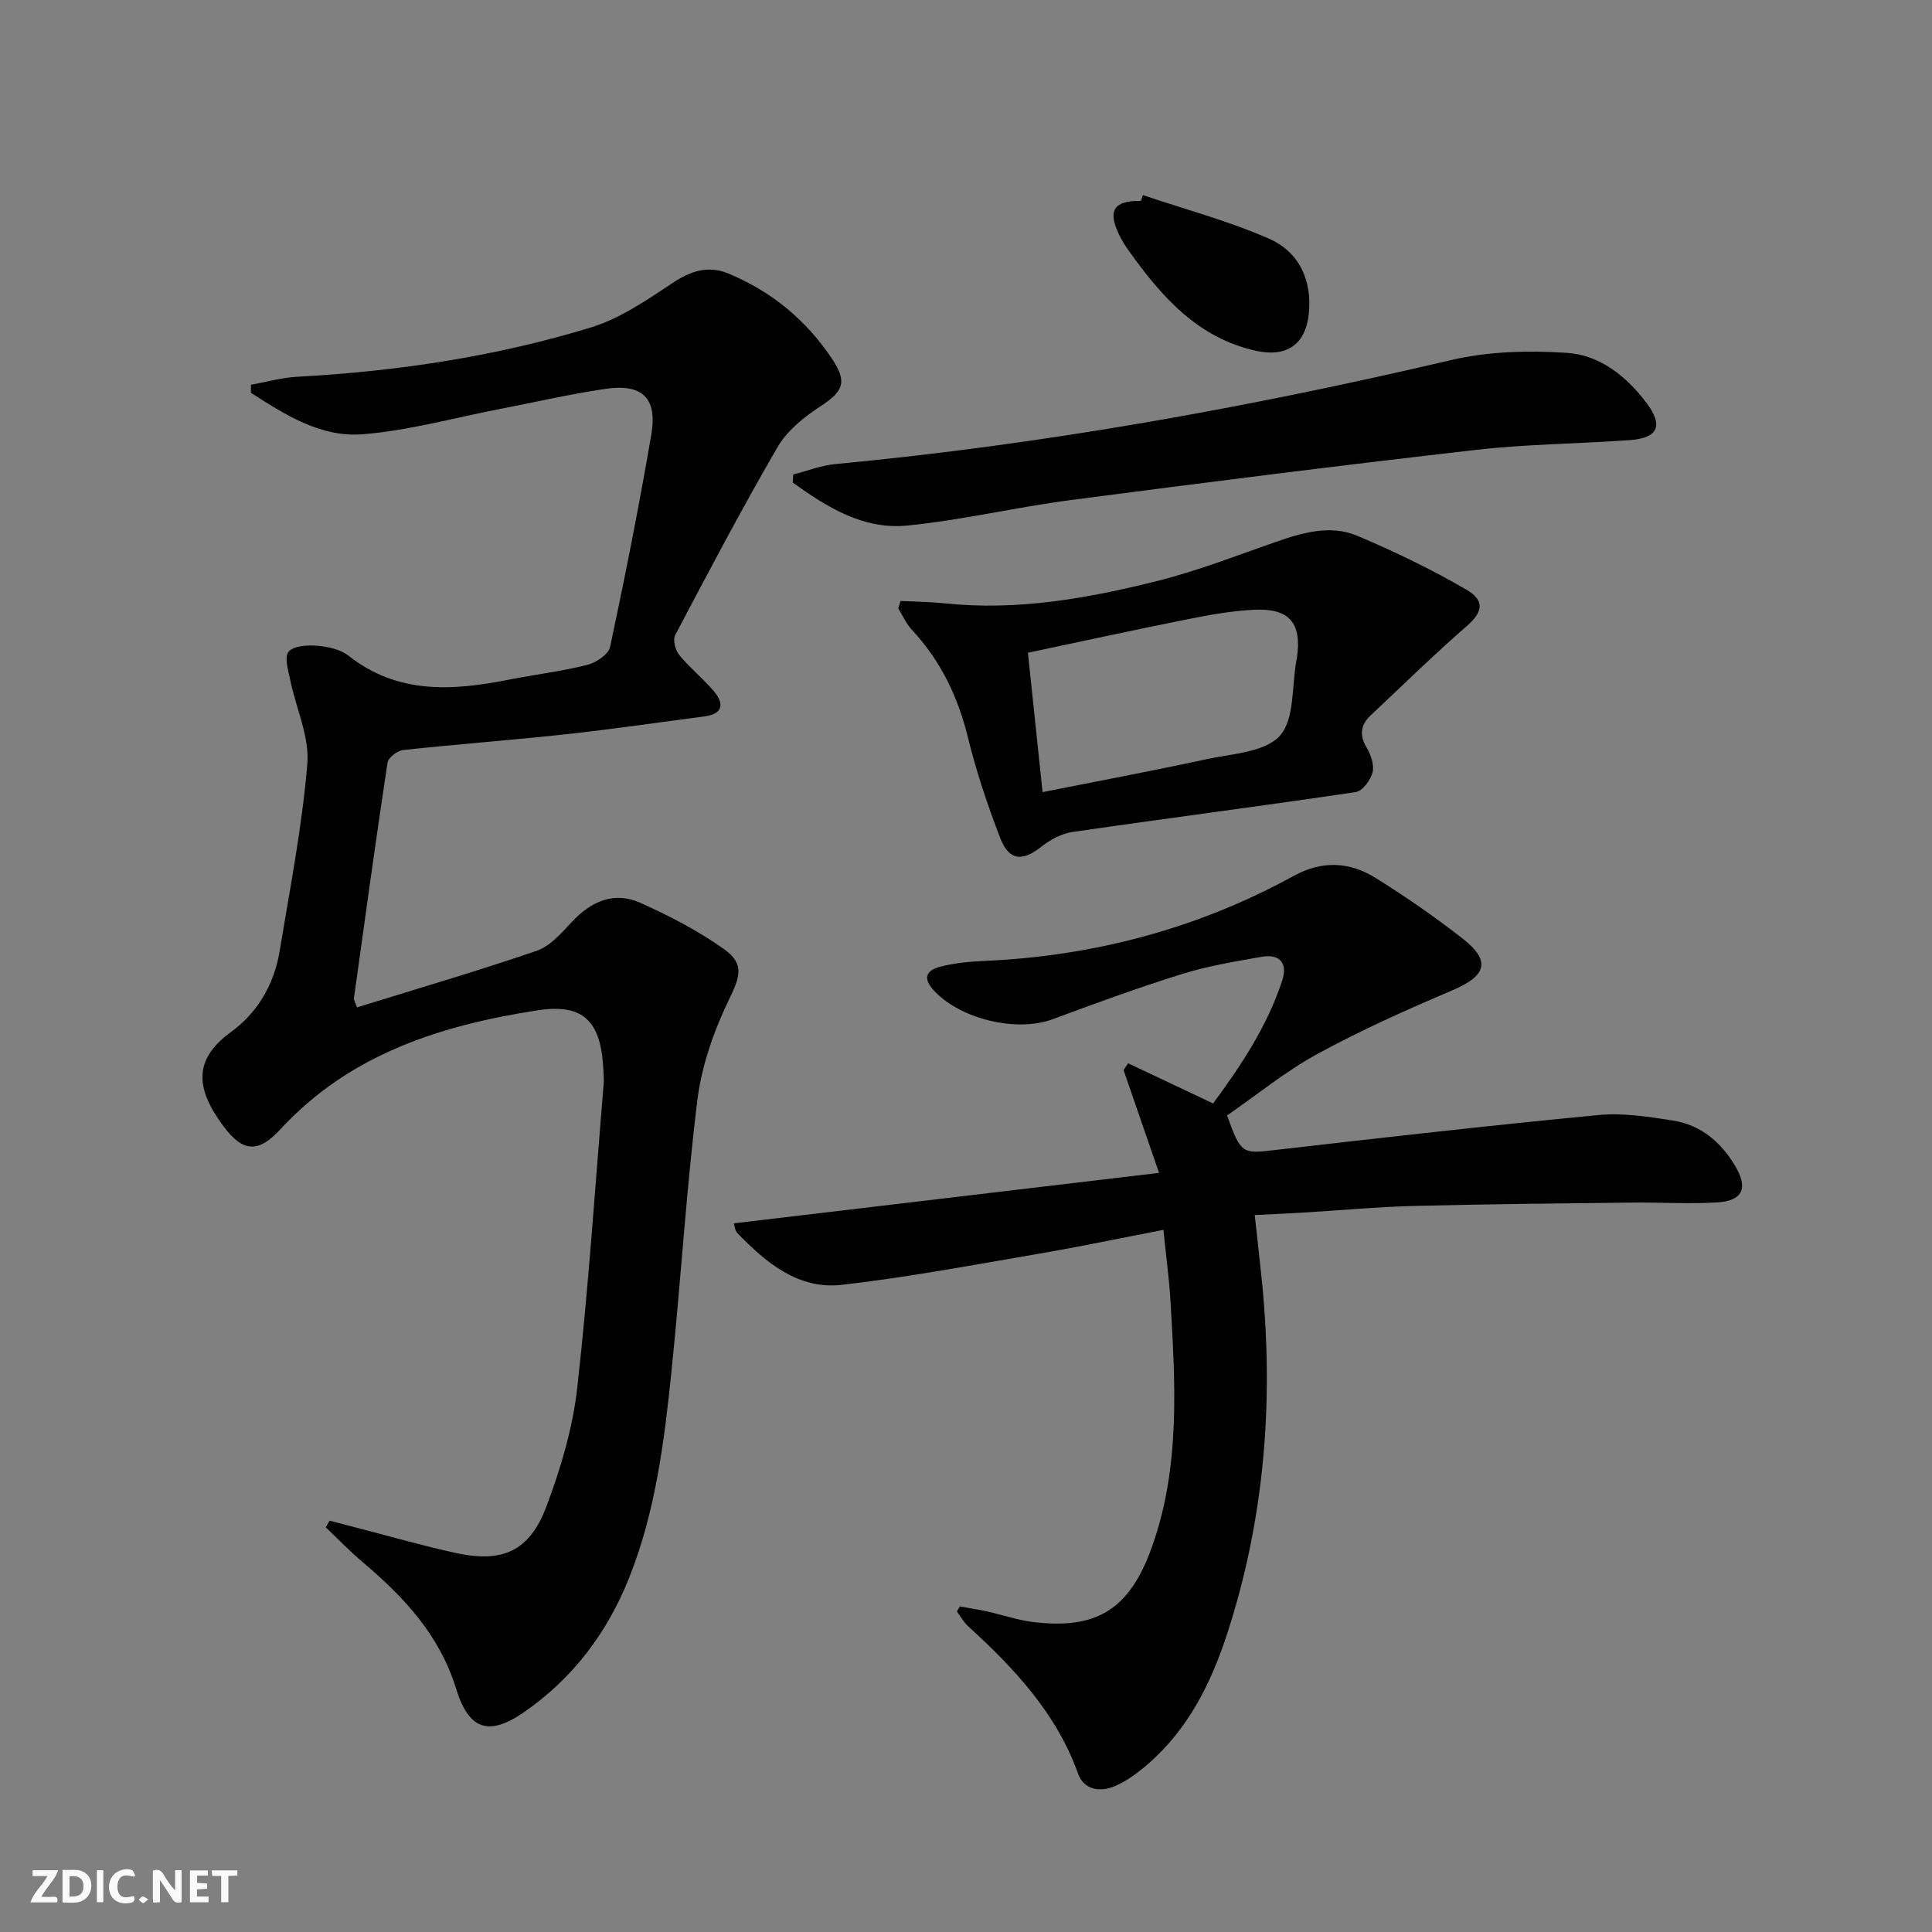
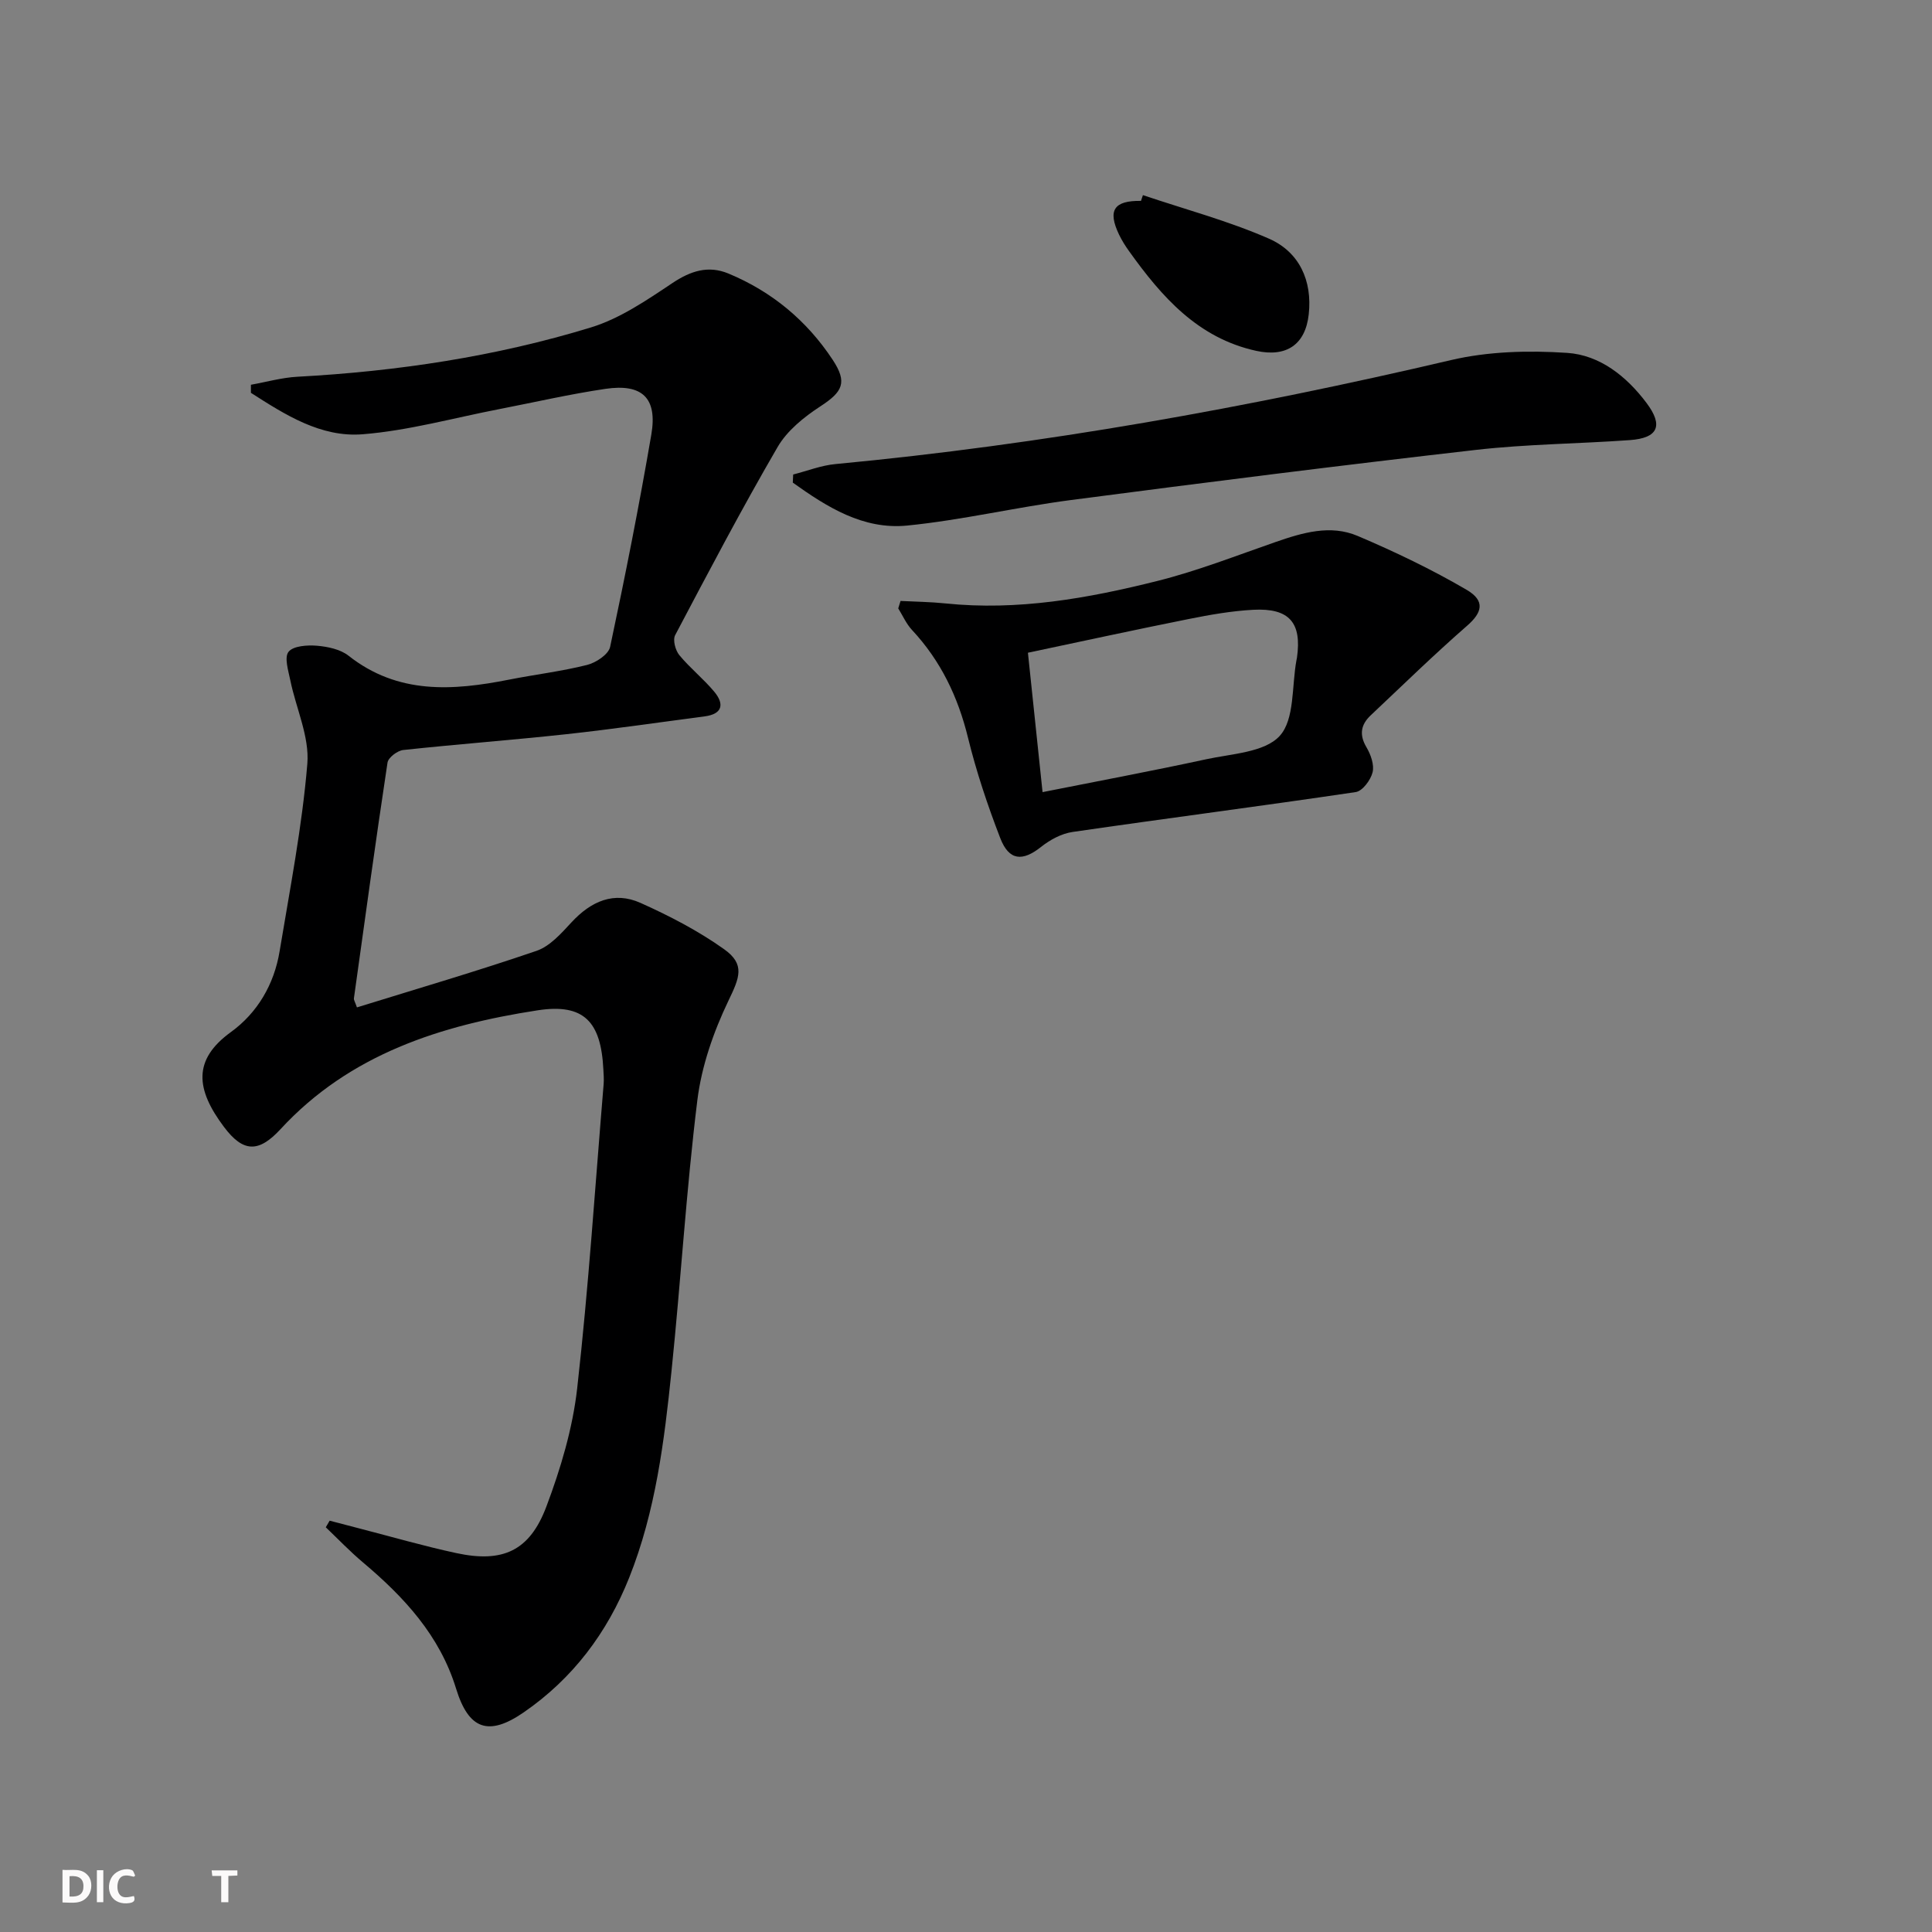
<svg xmlns="http://www.w3.org/2000/svg" enable-background="new 0 0 400 400" viewBox="0 0 400 400">
  <rect x="0" y="0" width="400" height="400" fill="#808080" stroke="none" />
  <g fill="#fbfafa">
-     <path d="m37.59 393.81c-.92.31-1.52.05-2-.78-.7-1.2-1.52-2.34-2.47-3.78v4.59c-.55.03-.95.05-1.41.07-.03-.37-.06-.64-.06-.91 0-1.91 0-3.81 0-5.7 1.13-.41 1.77-.03 2.29.91.62 1.11 1.38 2.14 2.31 3.19v-4.2h1.35v6.61z" />
    <path d="m12.94 393.88v-6.75c1.9.19 3.93-.54 5.37 1.29.8 1.01.78 2.88.03 3.97-1.37 1.97-3.4 1.51-5.4 1.49m1.45-1.22c2.04.12 2.92-.58 2.89-2.21-.03-1.51-.98-2.19-2.89-2z" />
-     <path d="m11.81 393.87h-5.49c.68-2.18 2.47-3.48 3.51-5.45h-3.08v-1.21h5.29c-.71 2.13-2.44 3.48-3.47 5.51.86 0 1.63.04 2.39-.01.79-.05 1.14.21.85 1.16" />
-     <path d="m39.33 393.86v-6.61h3.7v1.07h-2.22v1.52c.68.04 1.34.09 2.07.13v1.07c-.72.05-1.38.09-2.1.14v1.48h2.4v1.19h-3.85z" />
    <path d="m27.71 388.56c-1.15-.3-2.46-.61-3.1.64-.37.73-.41 1.93-.06 2.67.63 1.35 1.99.93 3.17.68.35.94-.01 1.32-.93 1.46-1.62.25-3.05-.27-3.76-1.48-.73-1.25-.6-3.03.31-4.17.88-1.11 2.71-1.7 4-1.16.32.13.44.74.65 1.12-.1.08-.19.16-.28.24" />
    <path d="m49.15 387.24v1.07c-.59.02-1.17.05-1.87.08v5.44h-1.48v-5.44h-1.85c-.05-.4-.08-.73-.13-1.15z" />
    <path d="m20.06 387.21h1.33v6.62h-1.33z" />
-     <path d="m30.68 393.25c-.49.38-.8.79-1.05.76-.32-.05-.6-.45-.9-.7.26-.24.51-.64.8-.67.29-.04.62.3 1.15.61" />
  </g>
  <path d="m68.25 314.84c2.14.56 4.29 1.13 6.43 1.68 6.59 1.7 13.14 3.6 19.79 5.03 9.59 2.07 15.18-.41 18.65-9.63 2.96-7.86 5.44-16.17 6.38-24.48 2.36-20.95 3.73-42.01 5.48-63.02.08-.99-.01-2-.06-3-.49-9.89-4.01-13.73-13.64-12.24-19.97 3.08-38.86 9.05-53.2 24.6-4.54 4.92-7.73 4.83-11.7-.45-5.87-7.81-6.49-13.91 1.41-19.64 5.51-3.99 8.97-9.89 10.1-16.74 2.14-12.91 4.66-25.81 5.74-38.82.46-5.61-2.34-11.48-3.52-17.26-.41-2-1.29-4.76-.37-5.92.98-1.23 3.87-1.42 5.86-1.26 2.24.19 4.85.73 6.55 2.06 10.21 8.06 21.57 7.27 33.25 4.96 5.37-1.06 10.84-1.71 16.14-3.04 1.85-.46 4.45-2.18 4.78-3.74 3.11-14.6 6.01-29.24 8.53-43.96 1.29-7.57-1.88-10.59-9.51-9.46-7.37 1.09-14.65 2.77-21.96 4.19-9.42 1.82-18.78 4.45-28.29 5.21-8.66.7-16.07-4.05-23.14-8.58 0-.56 0-1.12 0-1.67 3.21-.57 6.41-1.49 9.65-1.66 20.64-1.12 41-4.17 60.75-10.21 6-1.84 11.53-5.62 16.84-9.17 3.81-2.54 7.44-3.72 11.62-1.99 9 3.74 16.24 9.75 21.6 17.88 3.08 4.68 2.07 6.6-2.56 9.62-3.38 2.2-6.89 5.03-8.86 8.43-7.43 12.78-14.31 25.87-21.21 38.95-.52.99.05 3.14.87 4.13 2.21 2.68 4.99 4.89 7.22 7.56 2.12 2.54 1.76 4.63-1.99 5.12-9.55 1.25-19.08 2.65-28.65 3.69-11.23 1.22-22.51 2.06-33.74 3.27-1.21.13-3.1 1.56-3.26 2.61-2.46 16.26-4.69 32.55-6.96 48.83-.04.28.19.6.63 1.85 12.39-3.84 24.89-7.5 37.19-11.71 2.77-.95 5.13-3.63 7.24-5.91 4.03-4.35 8.78-6.48 14.29-4.01 6 2.69 11.94 5.77 17.28 9.57 4.44 3.15 3.22 5.89.9 10.71-3.08 6.43-5.55 13.52-6.42 20.56-2.3 18.62-3.42 37.39-5.35 56.07-1.5 14.53-3.29 29.05-8.76 42.78-4.55 11.42-11.68 20.89-21.83 27.89-7.29 5.03-11.41 3.57-14.01-4.9-3.38-11-10.75-18.95-19.27-26.13-2.7-2.27-5.15-4.84-7.71-7.28.25-.45.53-.91.8-1.37z" fill="#000001" />
-   <path d="m198.71 332.6c1.92.35 3.85.63 5.75 1.05 3.07.68 6.09 1.74 9.19 2.14 13.37 1.71 20.2-2.57 24.8-15.38 5.95-16.58 4.89-33.74 3.9-50.85-.27-4.75-.93-9.49-1.48-14.93-9.01 1.74-17.41 3.51-25.85 4.95-13.56 2.31-27.1 4.88-40.75 6.43-8.99 1.02-15.66-4.57-21.58-10.69-.58-.6-.64-1.71-.75-2.04 29.08-3.45 57.97-6.88 88.03-10.45-2.79-8.06-5.07-14.67-7.35-21.28.31-.47.63-.94.94-1.41 5.68 2.68 11.36 5.37 17.6 8.32 5.63-7.65 11.15-15.84 14.29-25.39 1.21-3.67-.47-5.63-4.26-4.97-5.54.97-11.14 1.9-16.49 3.57-9.03 2.81-17.92 6.07-26.8 9.36-7.58 2.81-19.54-.15-24.82-6.27-2.35-2.72-.65-4.05 1.64-4.63 2.87-.73 5.89-1.04 8.87-1.17 22.78-.98 44.27-6.65 64.27-17.62 5.89-3.23 11.58-2.93 16.98.45 6.19 3.87 12.23 8.03 17.98 12.53 5.94 4.66 4.94 7.71-2.16 10.73-9.43 4.01-18.83 8.21-27.82 13.11-6.66 3.63-12.63 8.53-18.79 12.78 2.82 7.92 3.21 7.94 9.58 7.2 22.44-2.59 44.88-5.13 67.36-7.29 5.04-.48 10.28.36 15.34 1.14 5.75.89 9.92 4.4 12.89 9.36 2.77 4.63 1.65 7.27-3.77 7.6-5.81.35-11.66-.04-17.49.03-15.12.18-30.23.31-45.34.7-7.64.2-15.26.92-22.9 1.38-3.13.19-6.27.32-9.94.5.55 5.06 1.08 9.61 1.53 14.17 2.42 24.62.46 48.81-7.2 72.41-3.33 10.25-8.04 19.75-16.33 26.99-2.1 1.84-4.45 3.59-6.99 4.68-3 1.29-6.37.81-7.6-2.63-4.49-12.52-13.21-21.77-22.74-30.48-.93-.85-1.56-2.03-2.34-3.06.22-.34.41-.69.6-1.04z" fill="#000001" />
  <path d="m186.45 124.42c3.1.16 6.2.19 9.28.51 14.95 1.55 29.5-1.04 43.85-4.64 8.32-2.08 16.38-5.25 24.51-8.07 5.59-1.94 11.36-3.66 17-1.26 7.72 3.28 15.34 6.93 22.57 11.16 3.92 2.3 3.19 4.73.09 7.43-6.84 5.97-13.34 12.31-19.95 18.54-2.04 1.92-2.44 4-.89 6.62.89 1.5 1.65 3.64 1.27 5.19-.4 1.6-2.09 3.88-3.49 4.09-19.52 2.9-39.1 5.42-58.63 8.26-2.28.33-4.65 1.61-6.49 3.07-3.86 3.08-6.66 2.91-8.48-1.8-2.62-6.79-4.95-13.74-6.68-20.8-2.07-8.45-5.64-15.91-11.58-22.28-1.19-1.27-1.92-2.97-2.86-4.48.17-.51.32-1.02.48-1.54zm29.4 39.58c11.8-2.35 22.84-4.41 33.81-6.79 5.32-1.16 12.17-1.42 15.29-4.85 3.13-3.43 2.47-10.31 3.47-15.68.03-.16.08-.32.1-.49 1.04-7.27-1.57-10.34-9.06-9.94-4.45.24-8.91 1.02-13.29 1.9-11.01 2.2-21.98 4.59-33.35 6.99 1.01 9.5 1.93 18.37 3.03 28.86z" fill="#000001" />
  <path d="m164.22 98.24c2.92-.74 5.8-1.89 8.76-2.16 43-4.06 85.37-11.67 127.4-21.52 7.74-1.82 16.11-2.03 24.08-1.5 6.77.45 12.29 4.85 16.43 10.36 3.54 4.71 2.41 7.28-3.46 7.7-10.6.76-21.27.82-31.81 2.02-28 3.2-55.96 6.73-83.91 10.39-11.33 1.48-22.53 4.15-33.88 5.28-9.12.91-16.64-3.85-23.69-8.89.03-.56.06-1.12.08-1.68z" fill="#000001" />
  <path d="m236.63 40.4c8.72 2.94 17.69 5.33 26.09 9.01 6.27 2.74 9.01 8.68 8.24 15.67-.69 6.3-4.65 8.92-10.87 7.56-12.1-2.65-19.59-11.21-26.35-20.67-.77-1.07-1.48-2.21-2.05-3.39-2.41-5.04-1.07-7.07 4.54-6.99.14-.39.27-.79.4-1.19z" fill="#000001" />
</svg>